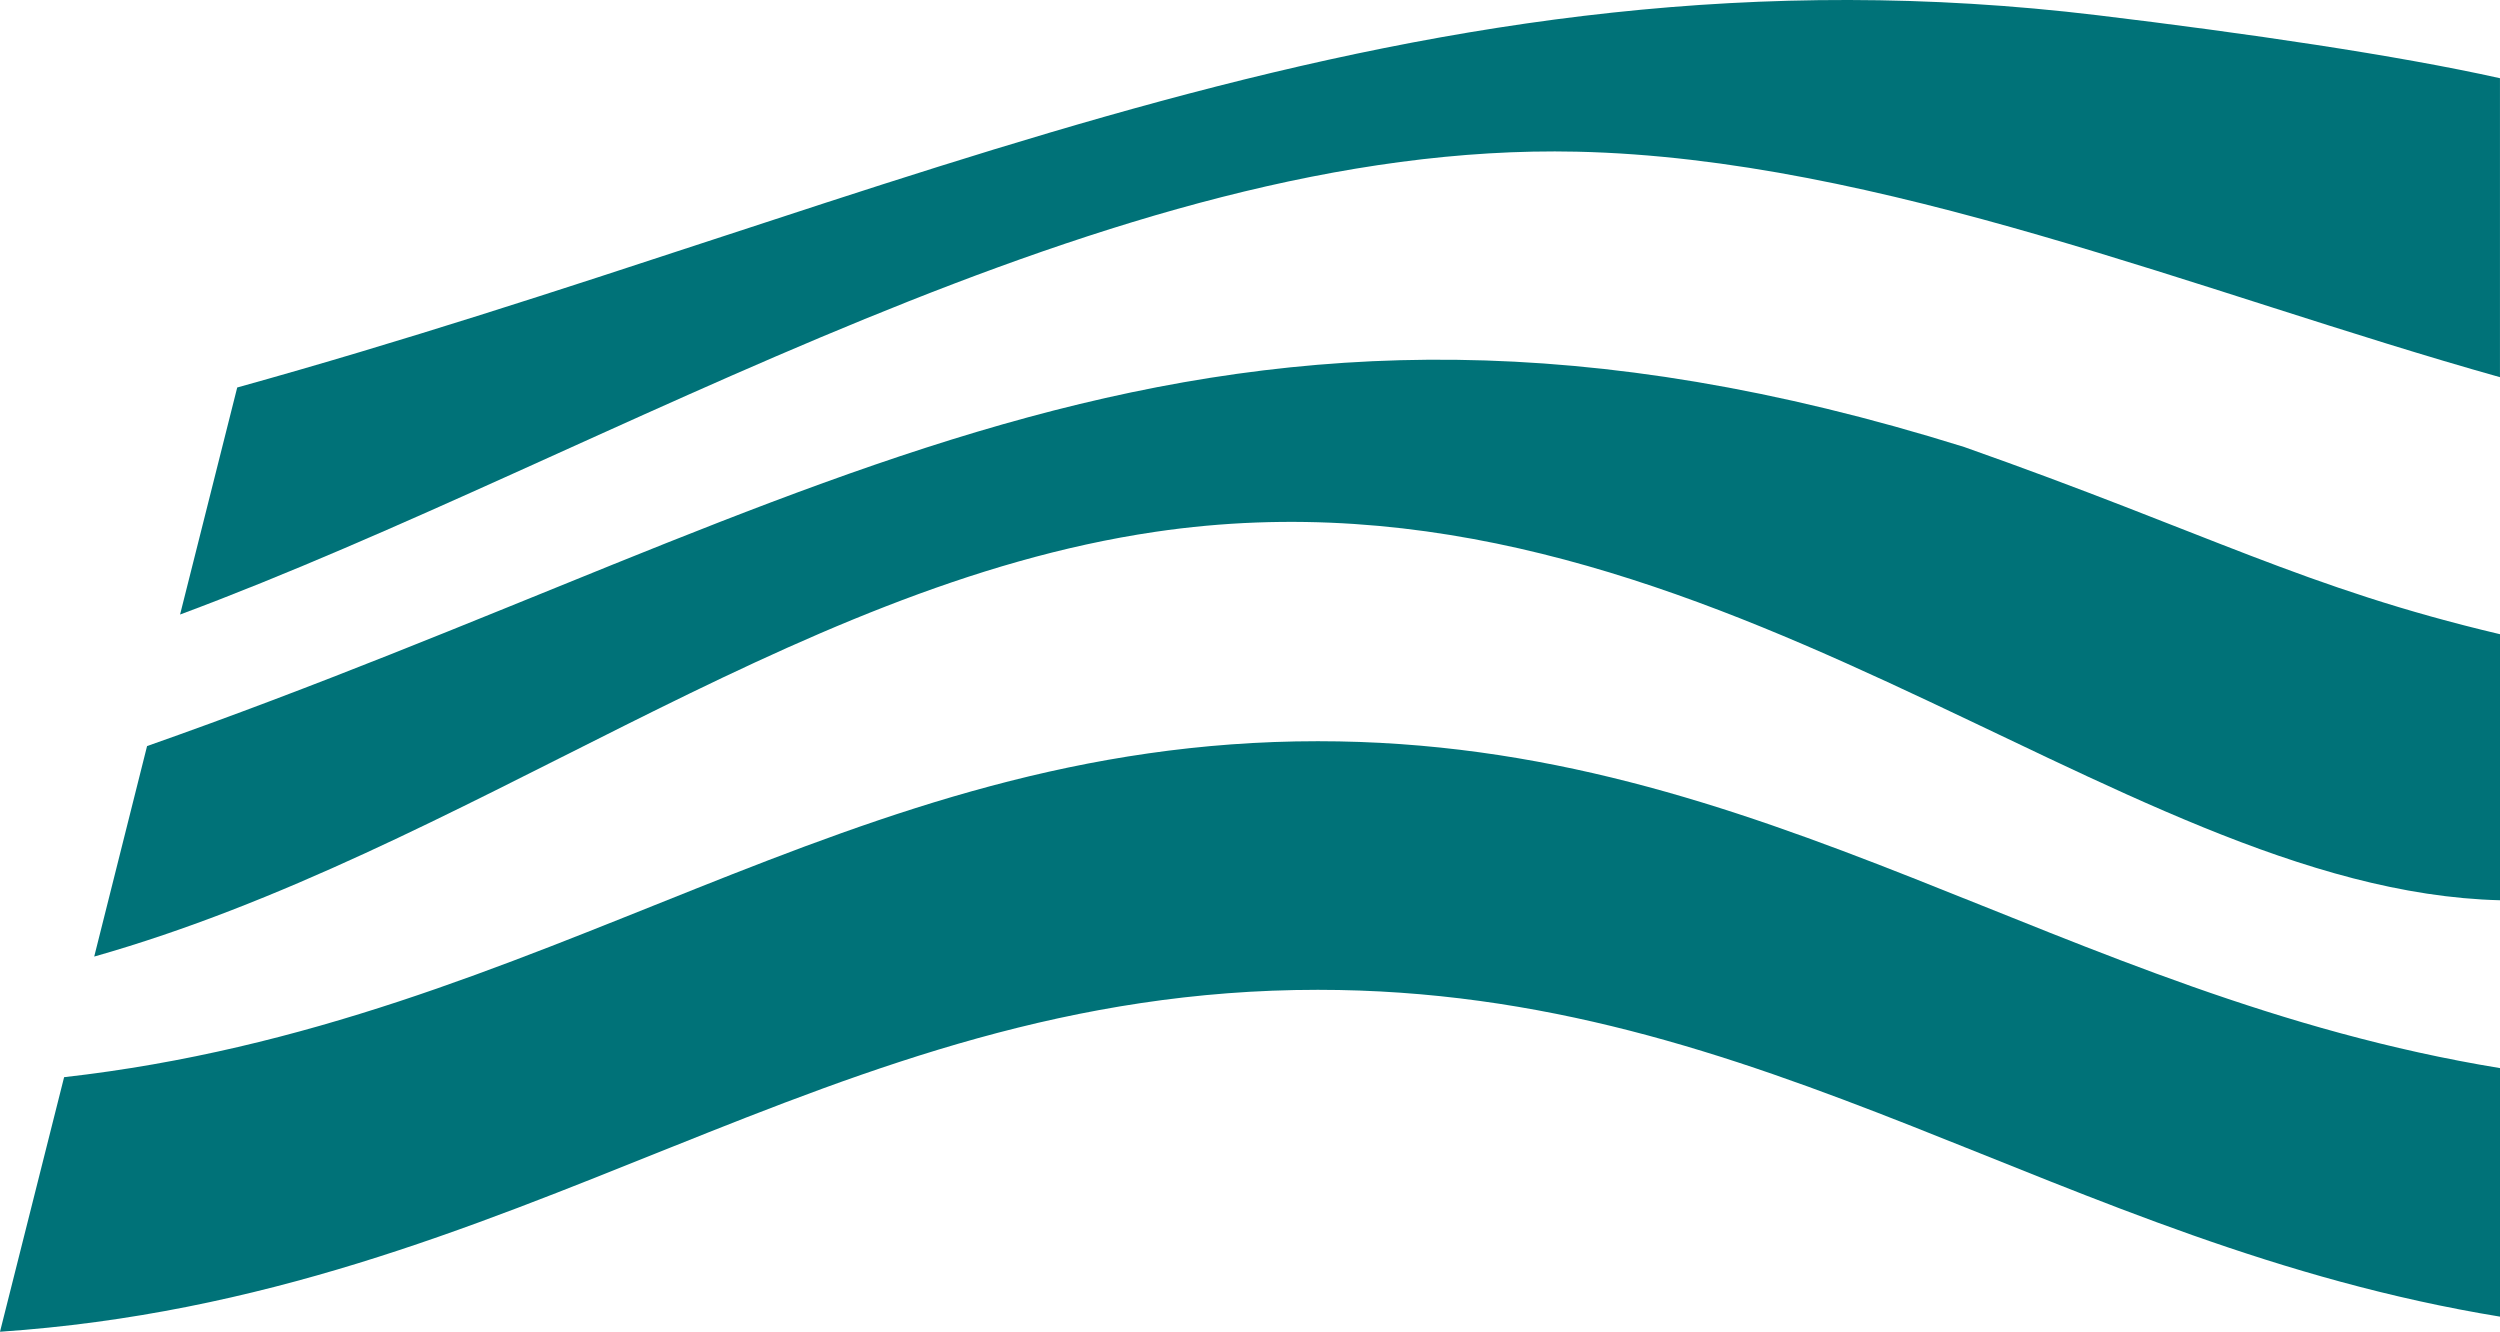
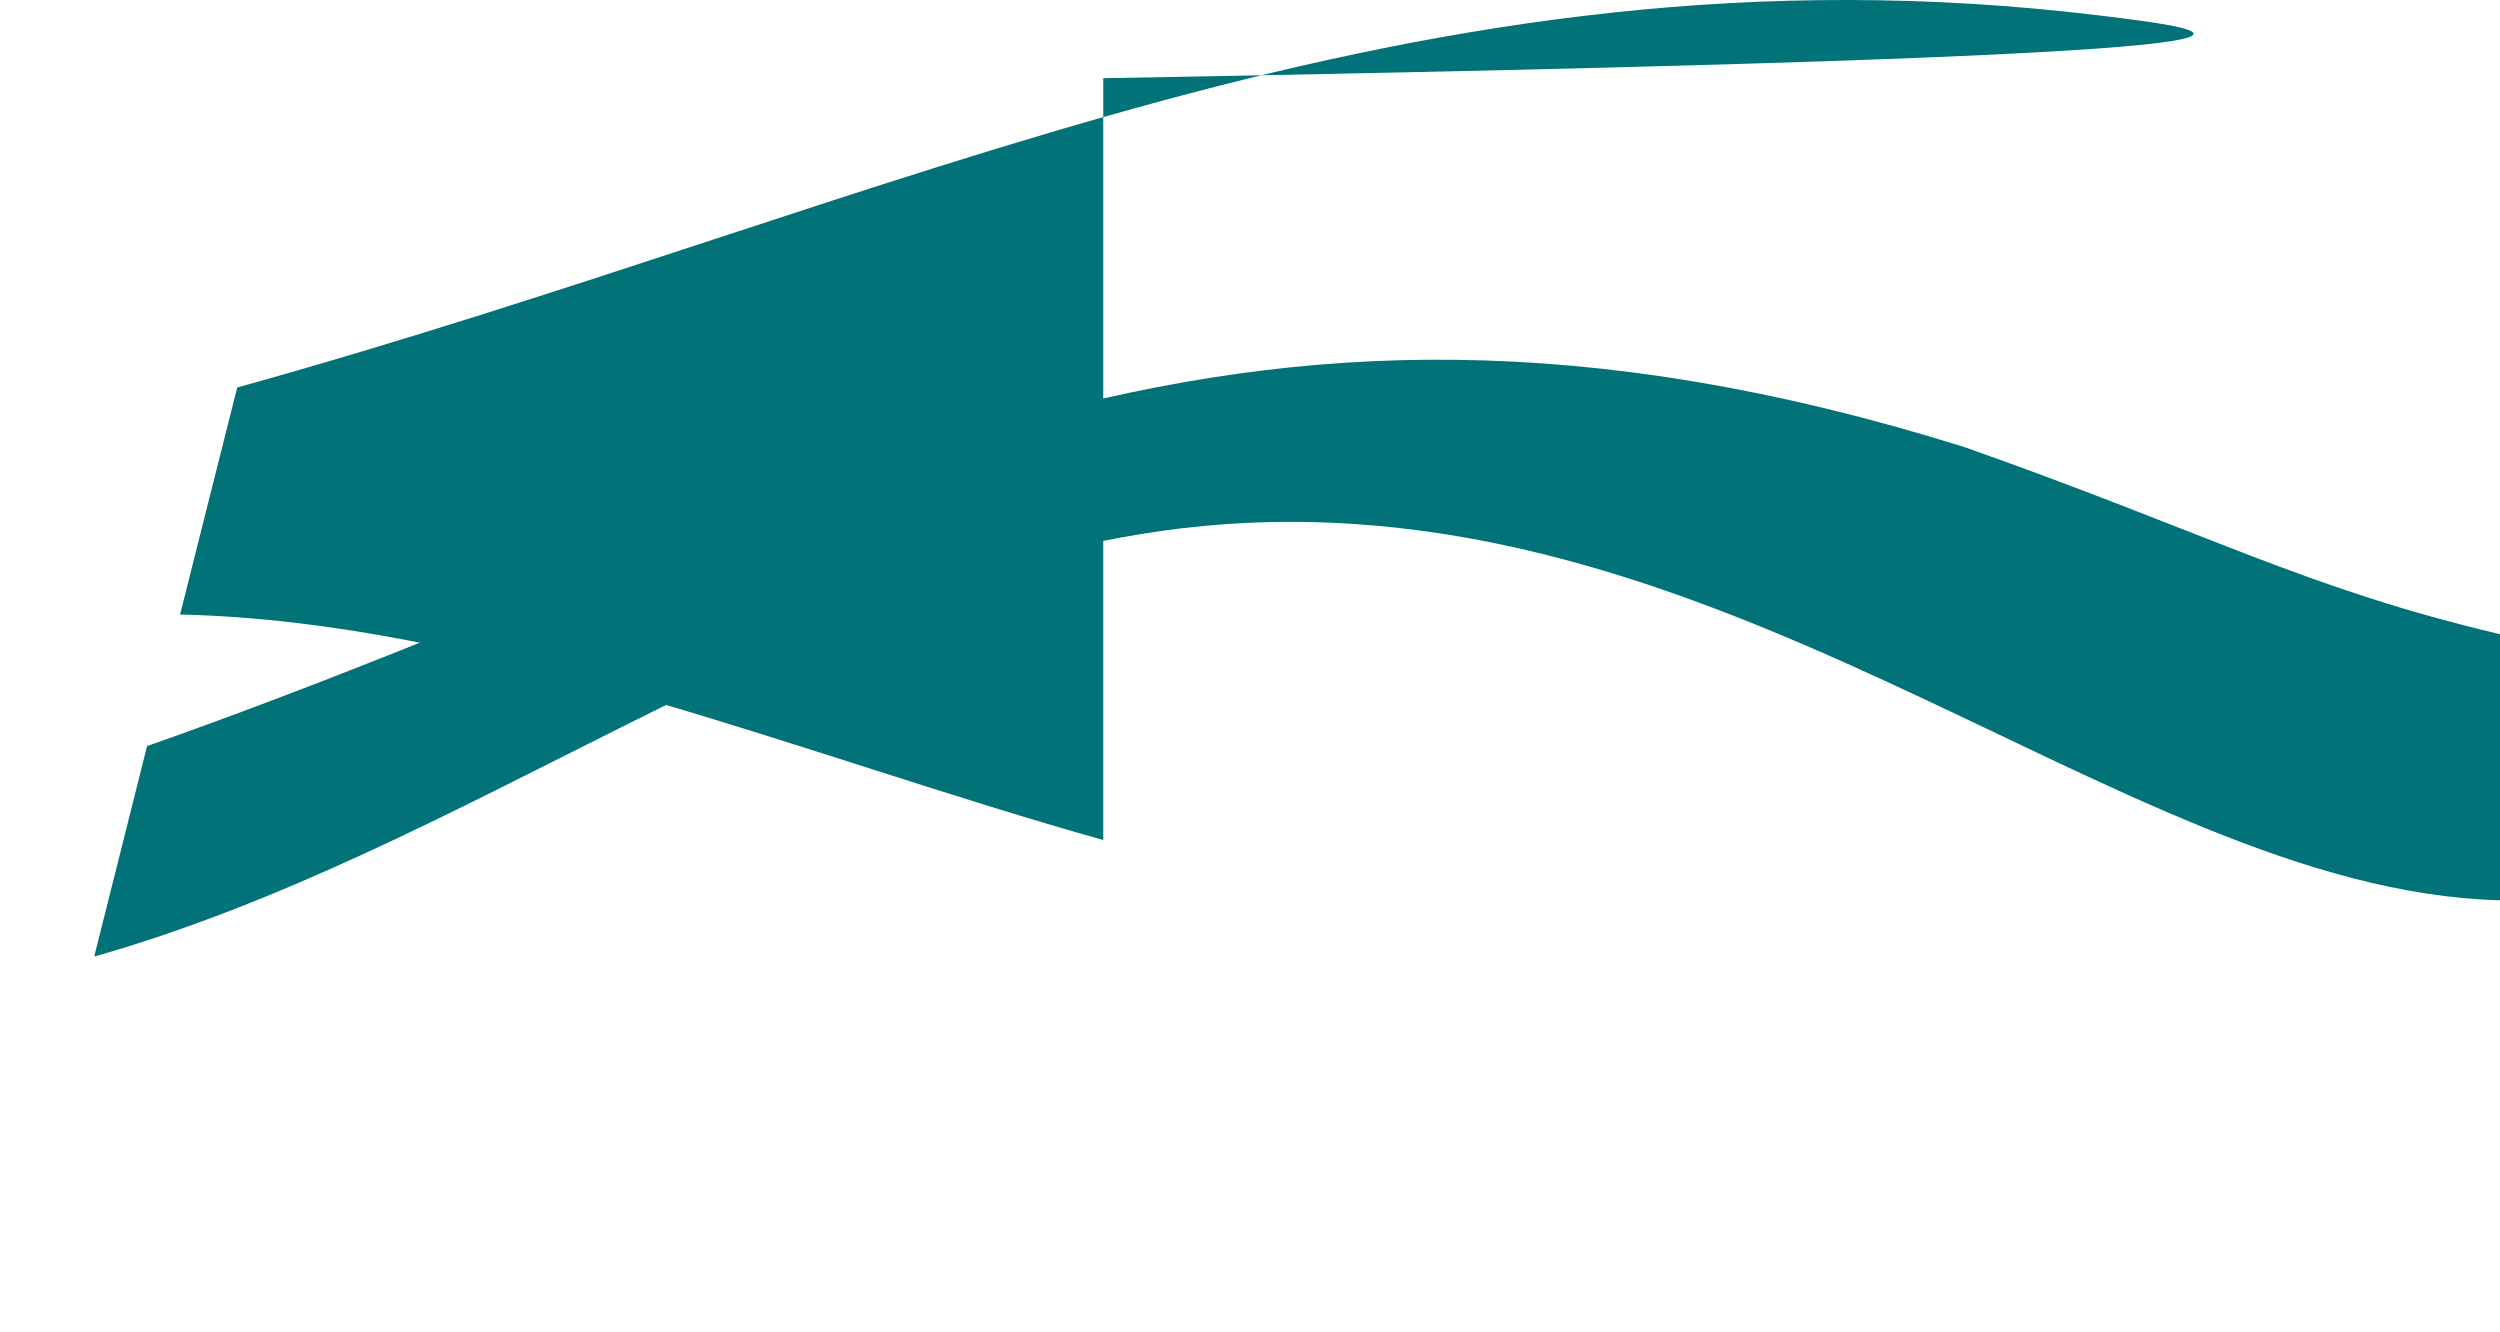
<svg xmlns="http://www.w3.org/2000/svg" width="70" height="37.289" viewBox="0 0 70 37.289">
  <g id="Group_566" data-name="Group 566" transform="translate(-140 -6800.5)">
    <path id="Path_138" data-name="Path 138" d="M55.44,14.19C34.2,7.55,23.744,15.814,4.557,22.563l-1.48,5.894C13.492,25.5,22.436,18.094,32.782,16.565c15.363-2.271,26.77,10.044,37.657,10.315V19.431c-5.471-1.292-8.155-2.826-15-5.241" transform="translate(139.561 6798.827)" fill="#007278" />
-     <path id="Path_139" data-name="Path 139" d="M59.573.427C40.432-1.88,26.134,5.669,7.48,10.85l-1.6,6.357C17.945,12.715,31.9,3.955,44.988,4.247c8.5.19,17.466,3.959,25.849,6.314V2.19C67.962,1.548,63.729.928,59.573.427" transform="translate(139.162 6800.5)" fill="#007278" />
-     <path id="Path_140" data-name="Path 140" d="M36.9,24.2c-13.233,0-21.495,7.87-35.105,9.407L0,40.735c14.7-1,23.091-9.574,36.9-9.574,12.578,0,20.736,7.125,33.1,9.151V33.353C57.631,31.327,49.474,24.2,36.9,24.2" transform="translate(140 6797.054)" fill="#007278" />
+     <path id="Path_139" data-name="Path 139" d="M59.573.427C40.432-1.88,26.134,5.669,7.48,10.85l-1.6,6.357c8.5.19,17.466,3.959,25.849,6.314V2.19C67.962,1.548,63.729.928,59.573.427" transform="translate(139.162 6800.5)" fill="#007278" />
  </g>
</svg>